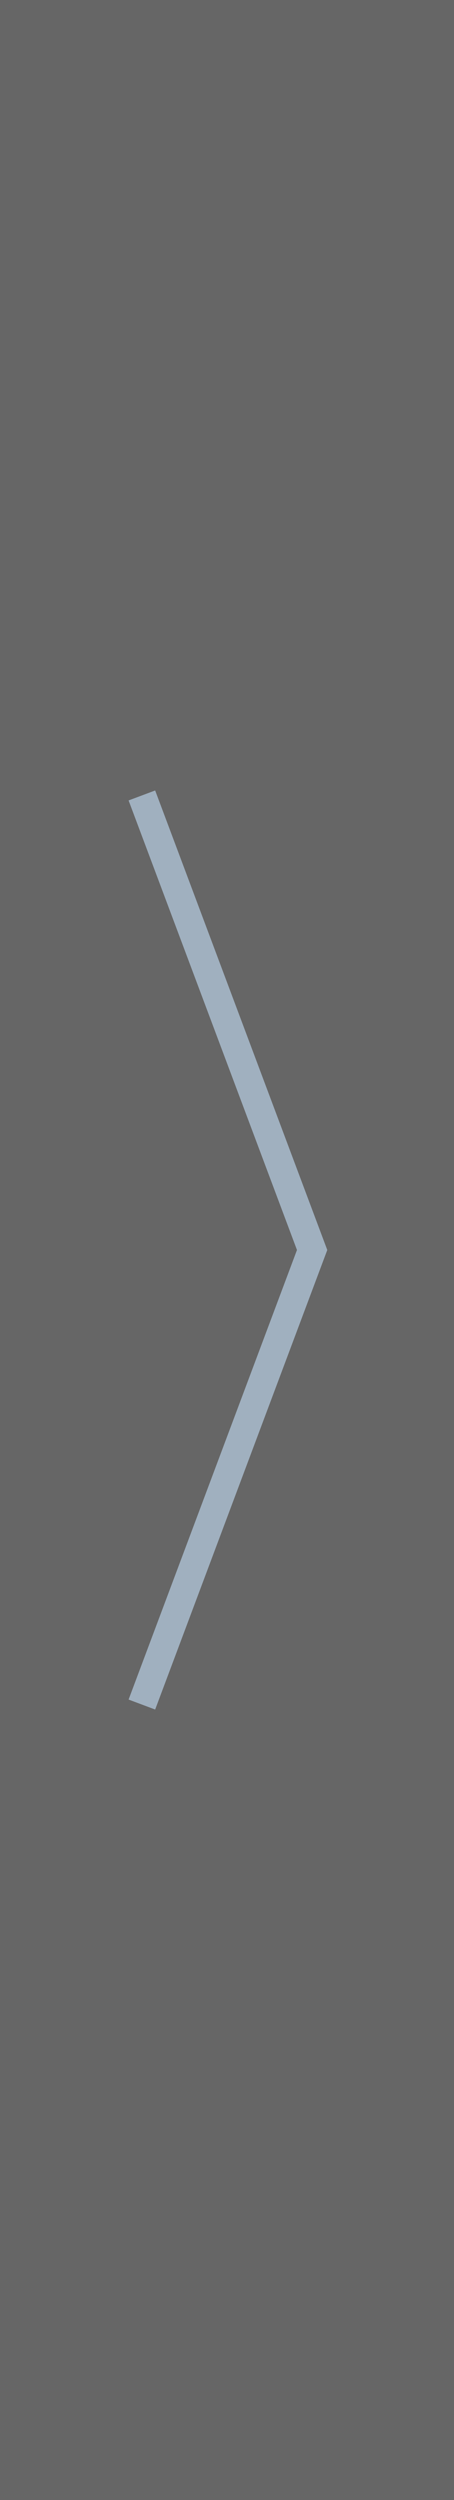
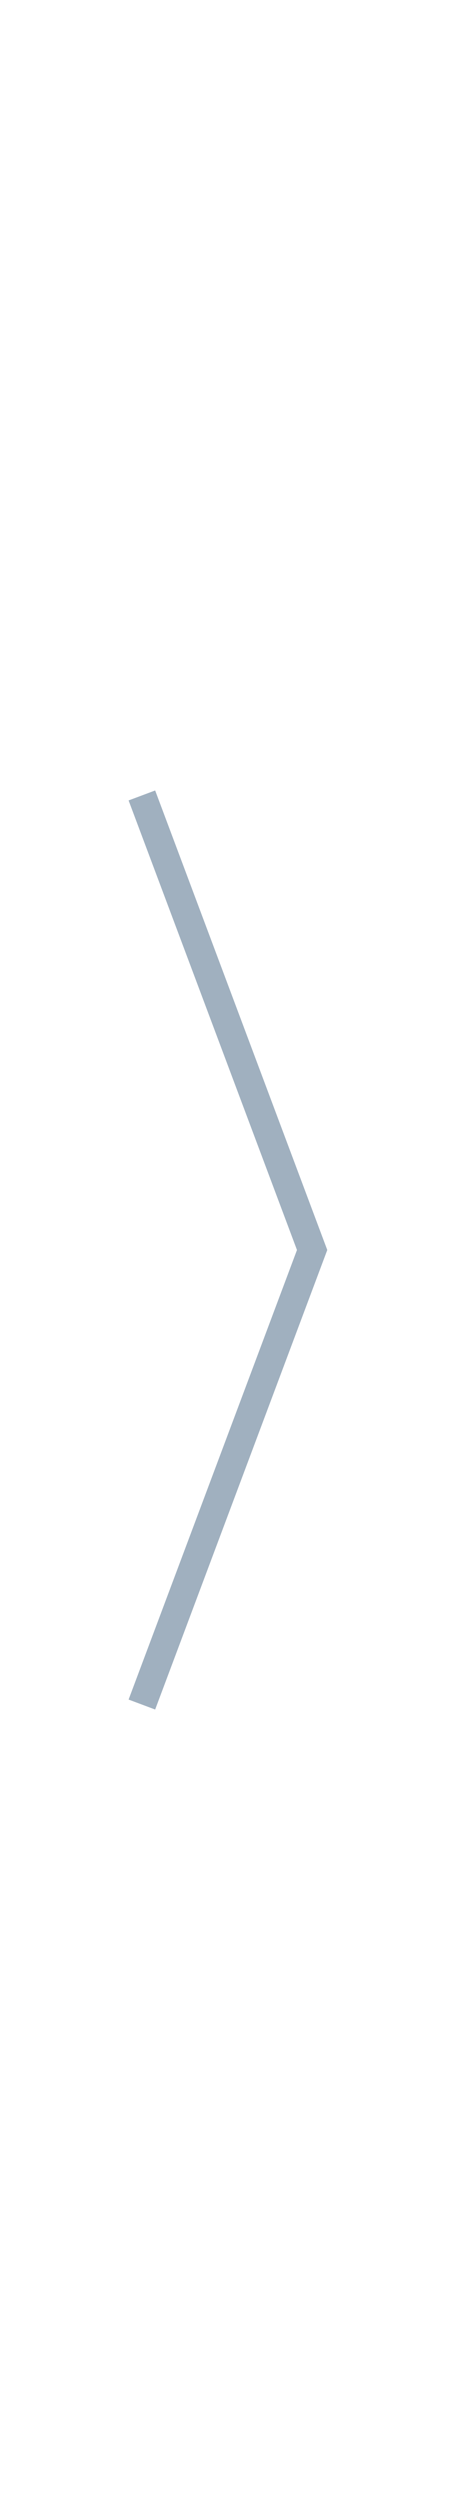
<svg xmlns="http://www.w3.org/2000/svg" width="16" height="88" viewBox="0 0 16 88" fill="none">
-   <rect opacity="0.6" width="16" height="88" transform="matrix(-1 0 0 1 16 0)" fill="black" />
  <path d="M5 28L11 44L5 60" stroke="#A0B0BF" />
</svg>